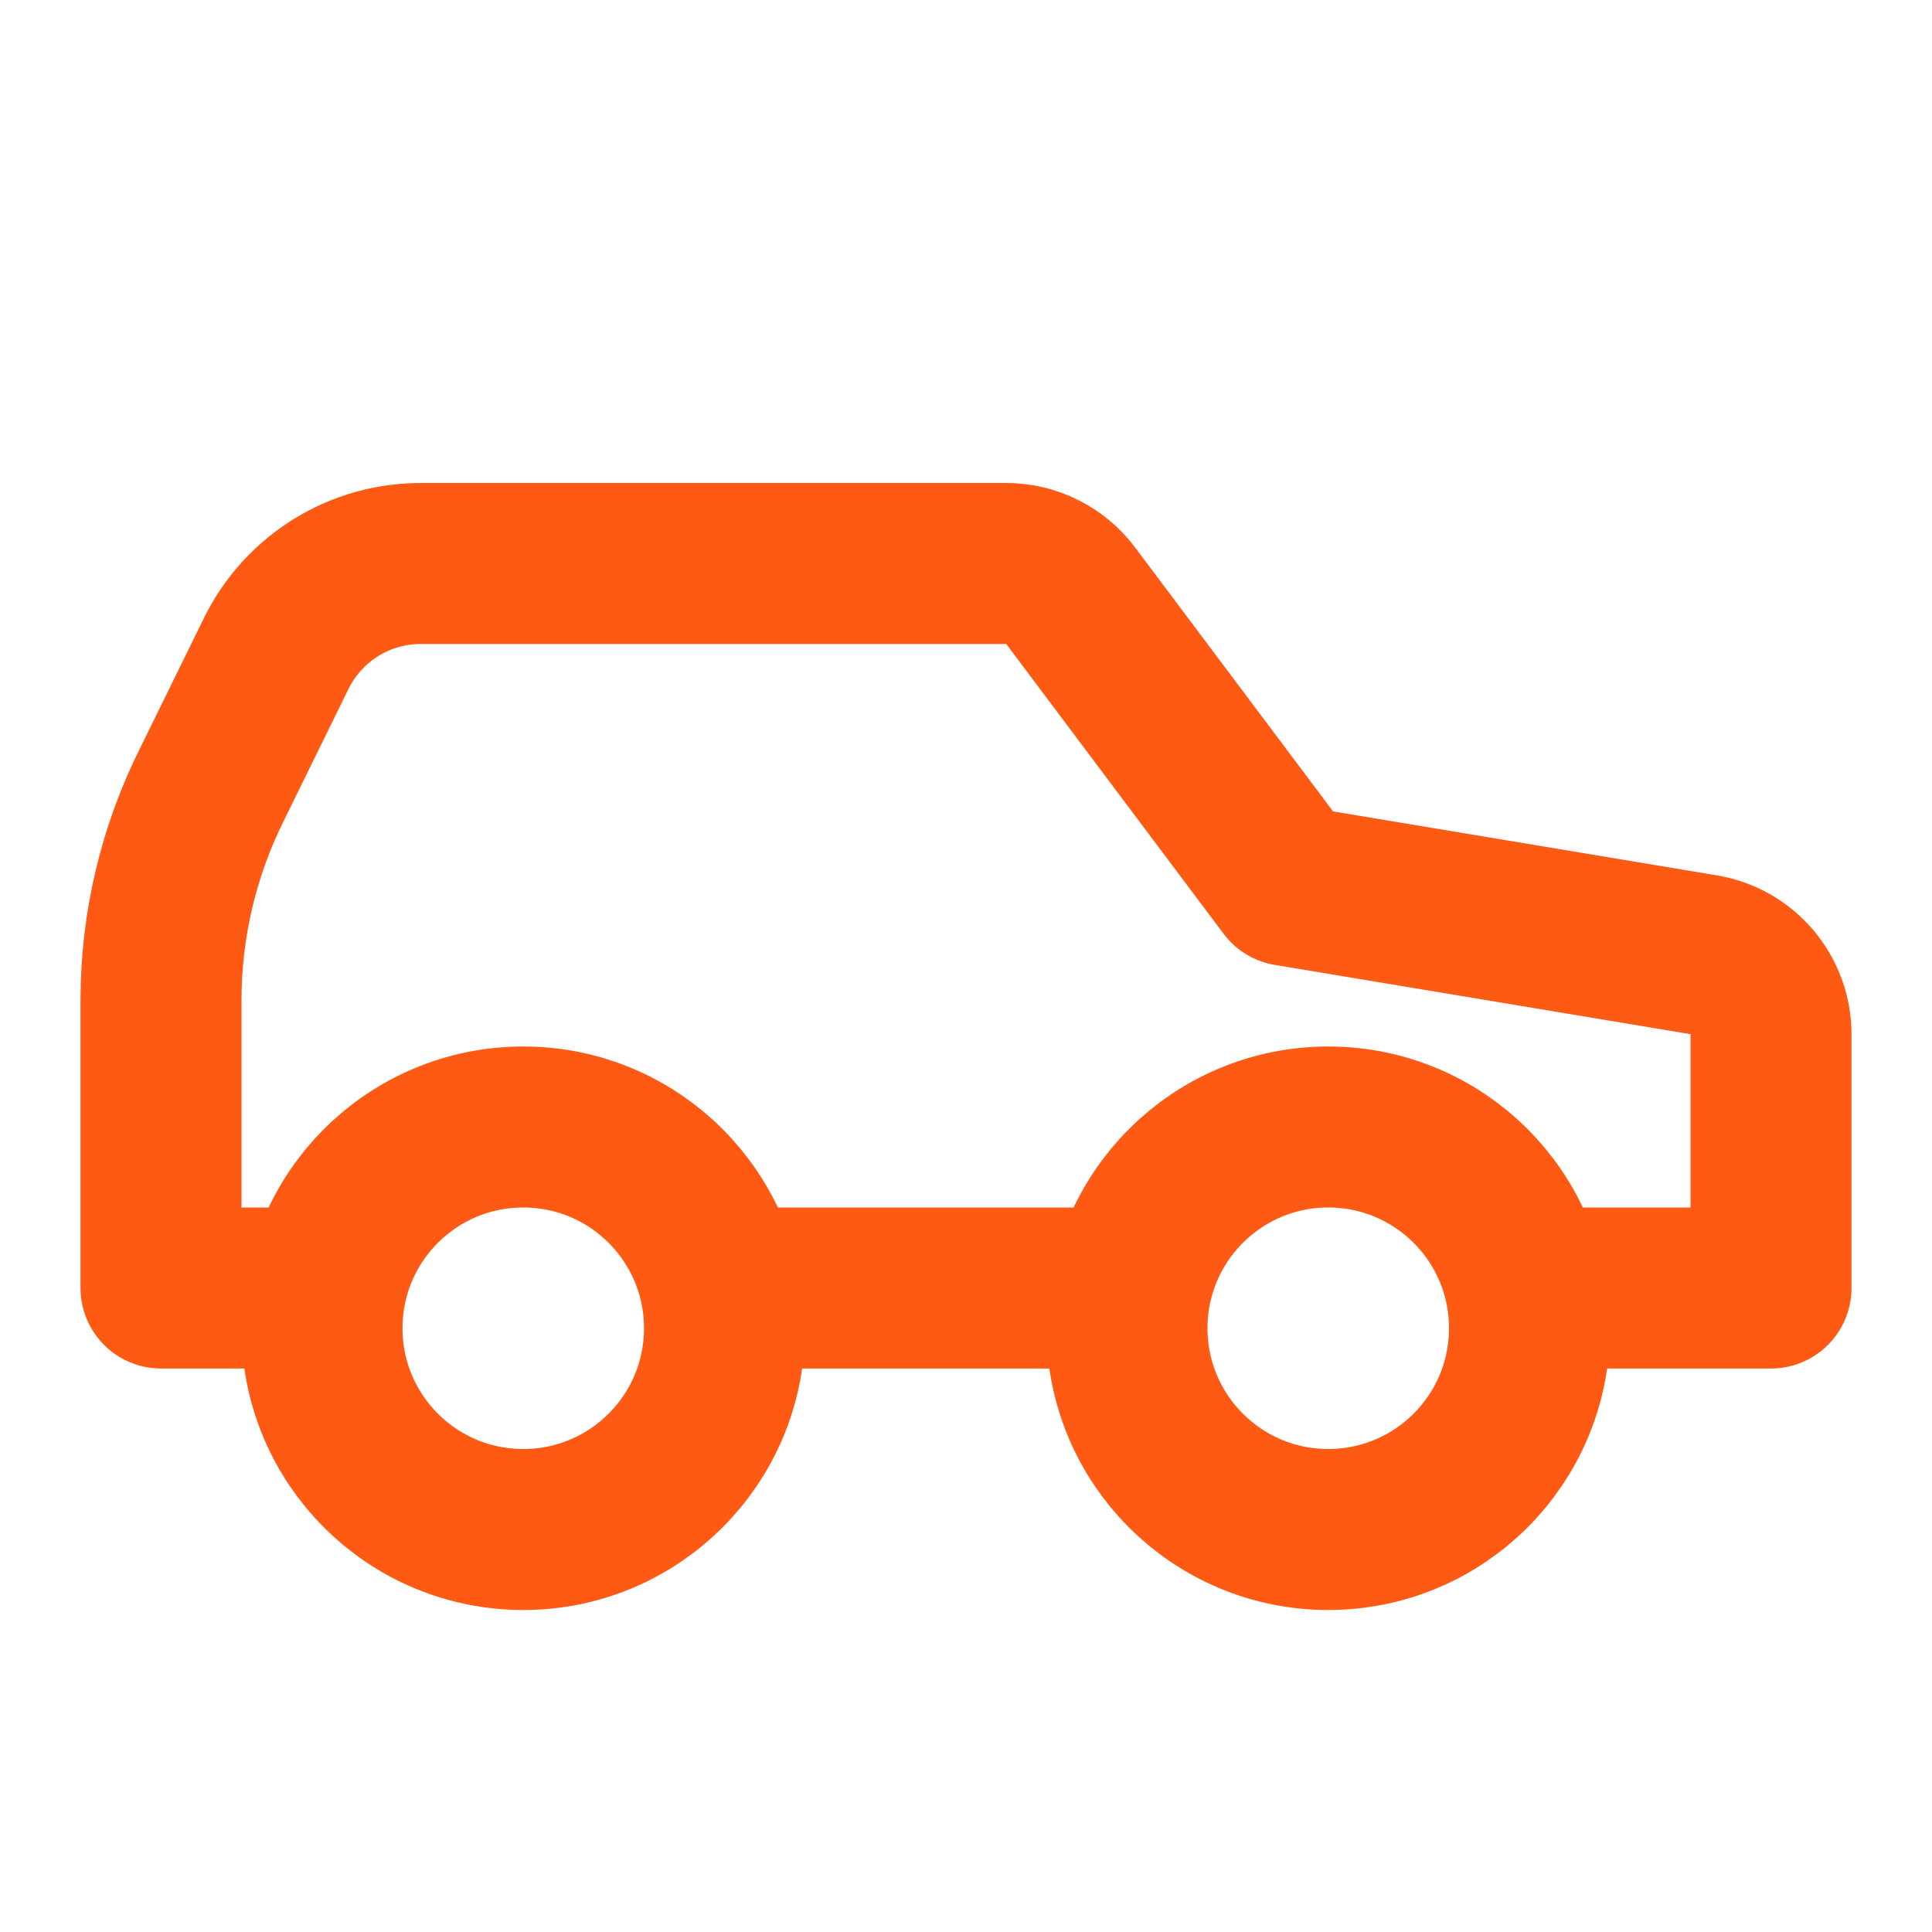
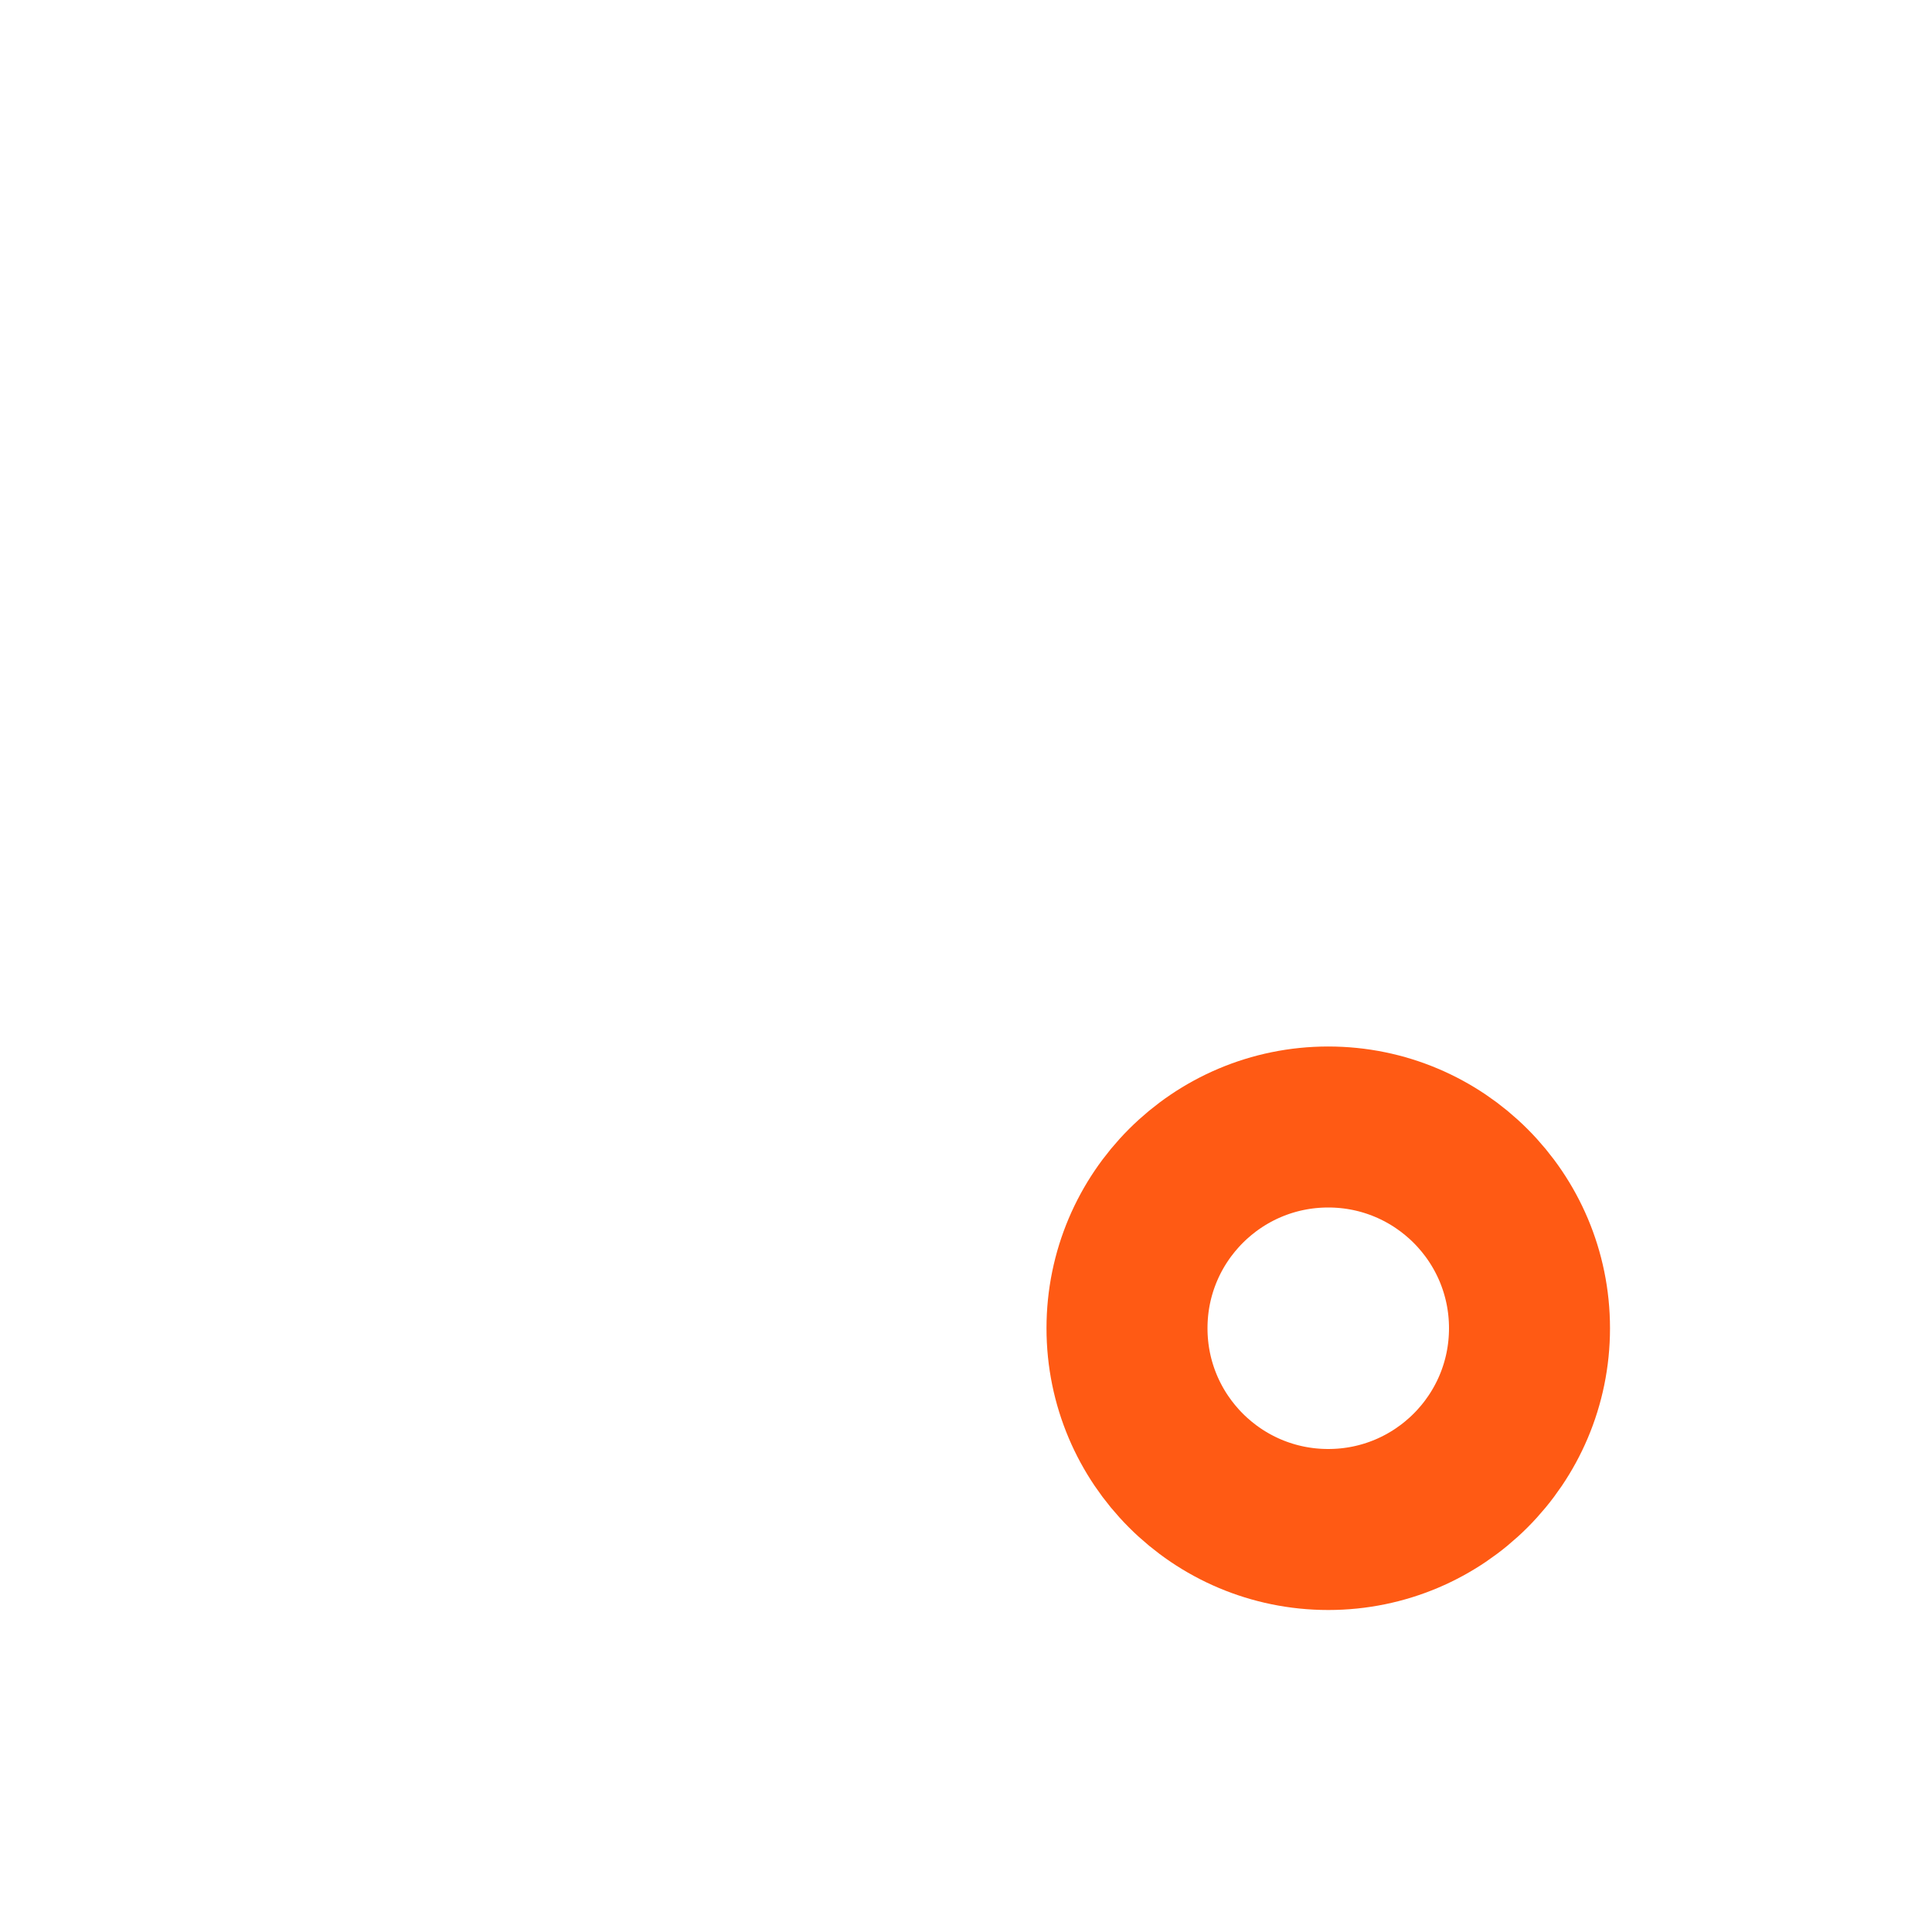
<svg xmlns="http://www.w3.org/2000/svg" width="24" height="24" viewBox="0 0 24 24" fill="none">
-   <path d="M14 16H9M19 16H22V12.85C22.001 12.612 21.916 12.382 21.762 12.2C21.608 12.019 21.395 11.898 21.16 11.86L16 11L13.3 7.4C13.207 7.276 13.086 7.175 12.947 7.106C12.808 7.036 12.655 7 12.5 7H5.24C4.867 6.997 4.501 7.099 4.183 7.293C3.865 7.488 3.608 7.767 3.44 8.1L2.64 9.73C2.22 10.565 2.001 11.486 2 12.42V16H4" stroke="#FF5A14" stroke-width="2" stroke-linecap="round" stroke-linejoin="round" />
-   <path d="M6.5 19C7.881 19 9 17.881 9 16.5C9 15.119 7.881 14 6.5 14C5.119 14 4 15.119 4 16.5C4 17.881 5.119 19 6.5 19Z" stroke="#FF5A14" stroke-width="2" stroke-linecap="round" stroke-linejoin="round" />
  <path d="M16.5 19C17.881 19 19 17.881 19 16.5C19 15.119 17.881 14 16.5 14C15.119 14 14 15.119 14 16.5C14 17.881 15.119 19 16.5 19Z" stroke="#FF5A14" stroke-width="2" stroke-linecap="round" stroke-linejoin="round" />
</svg>